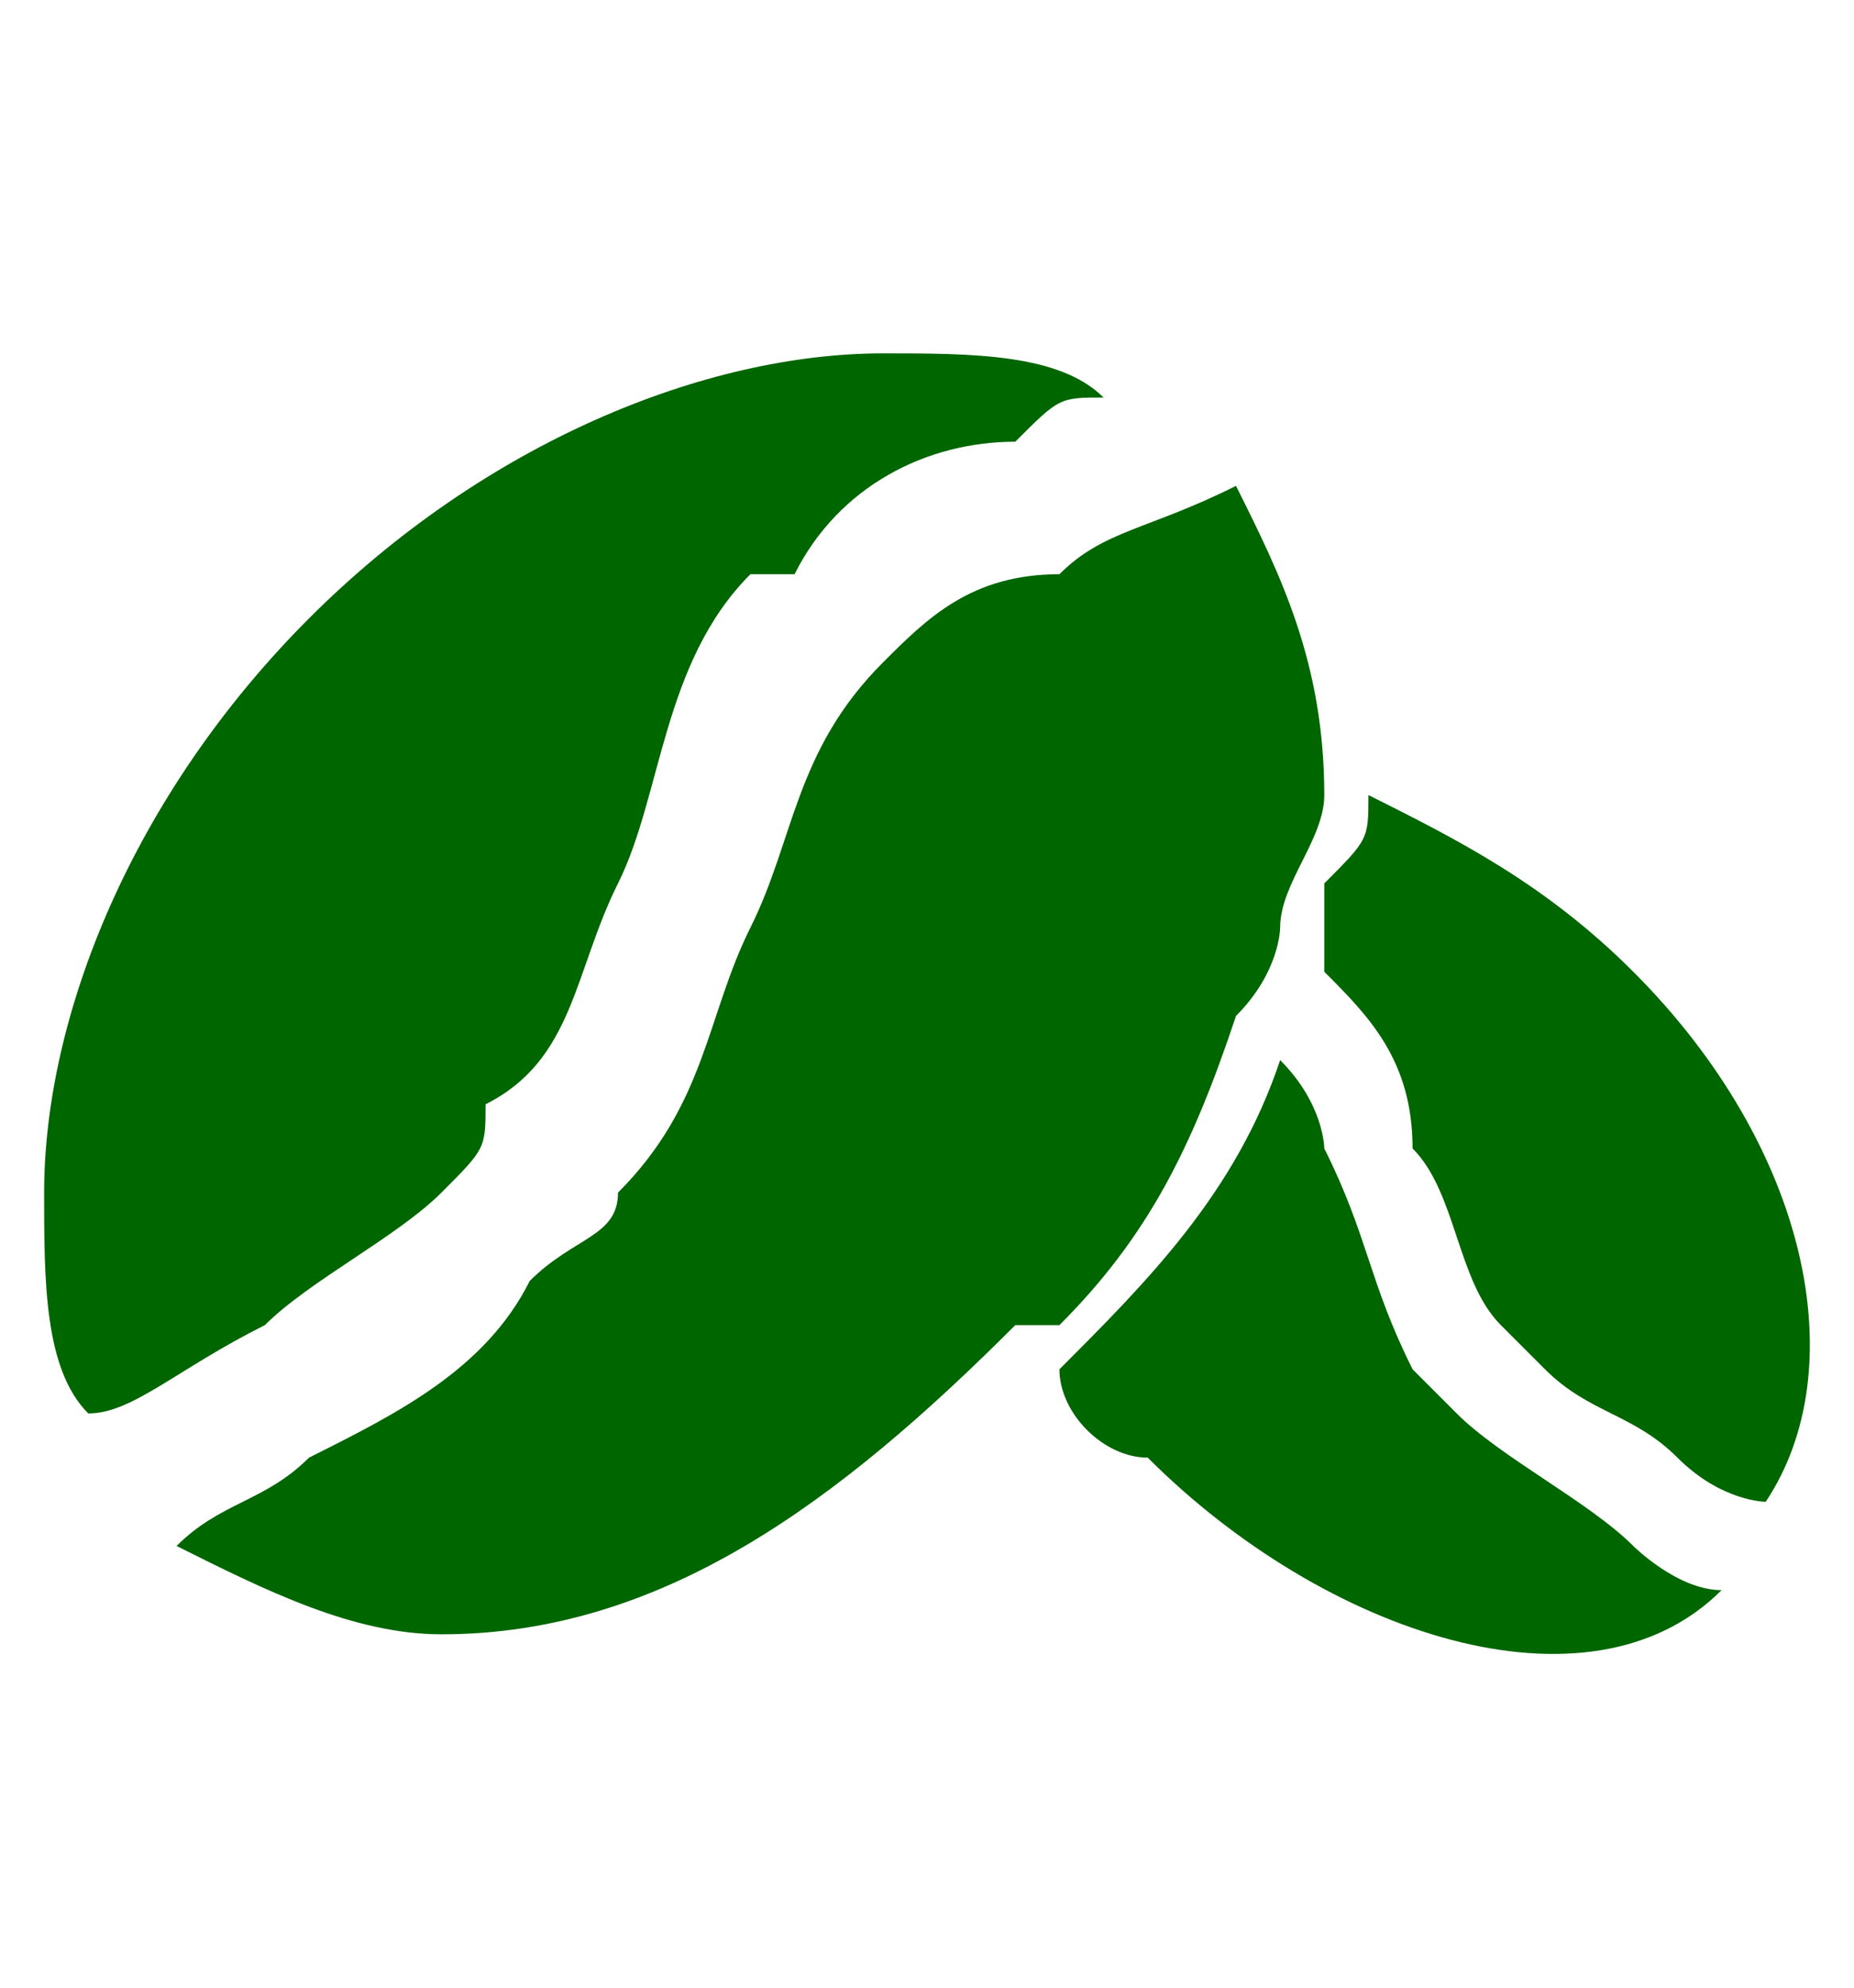
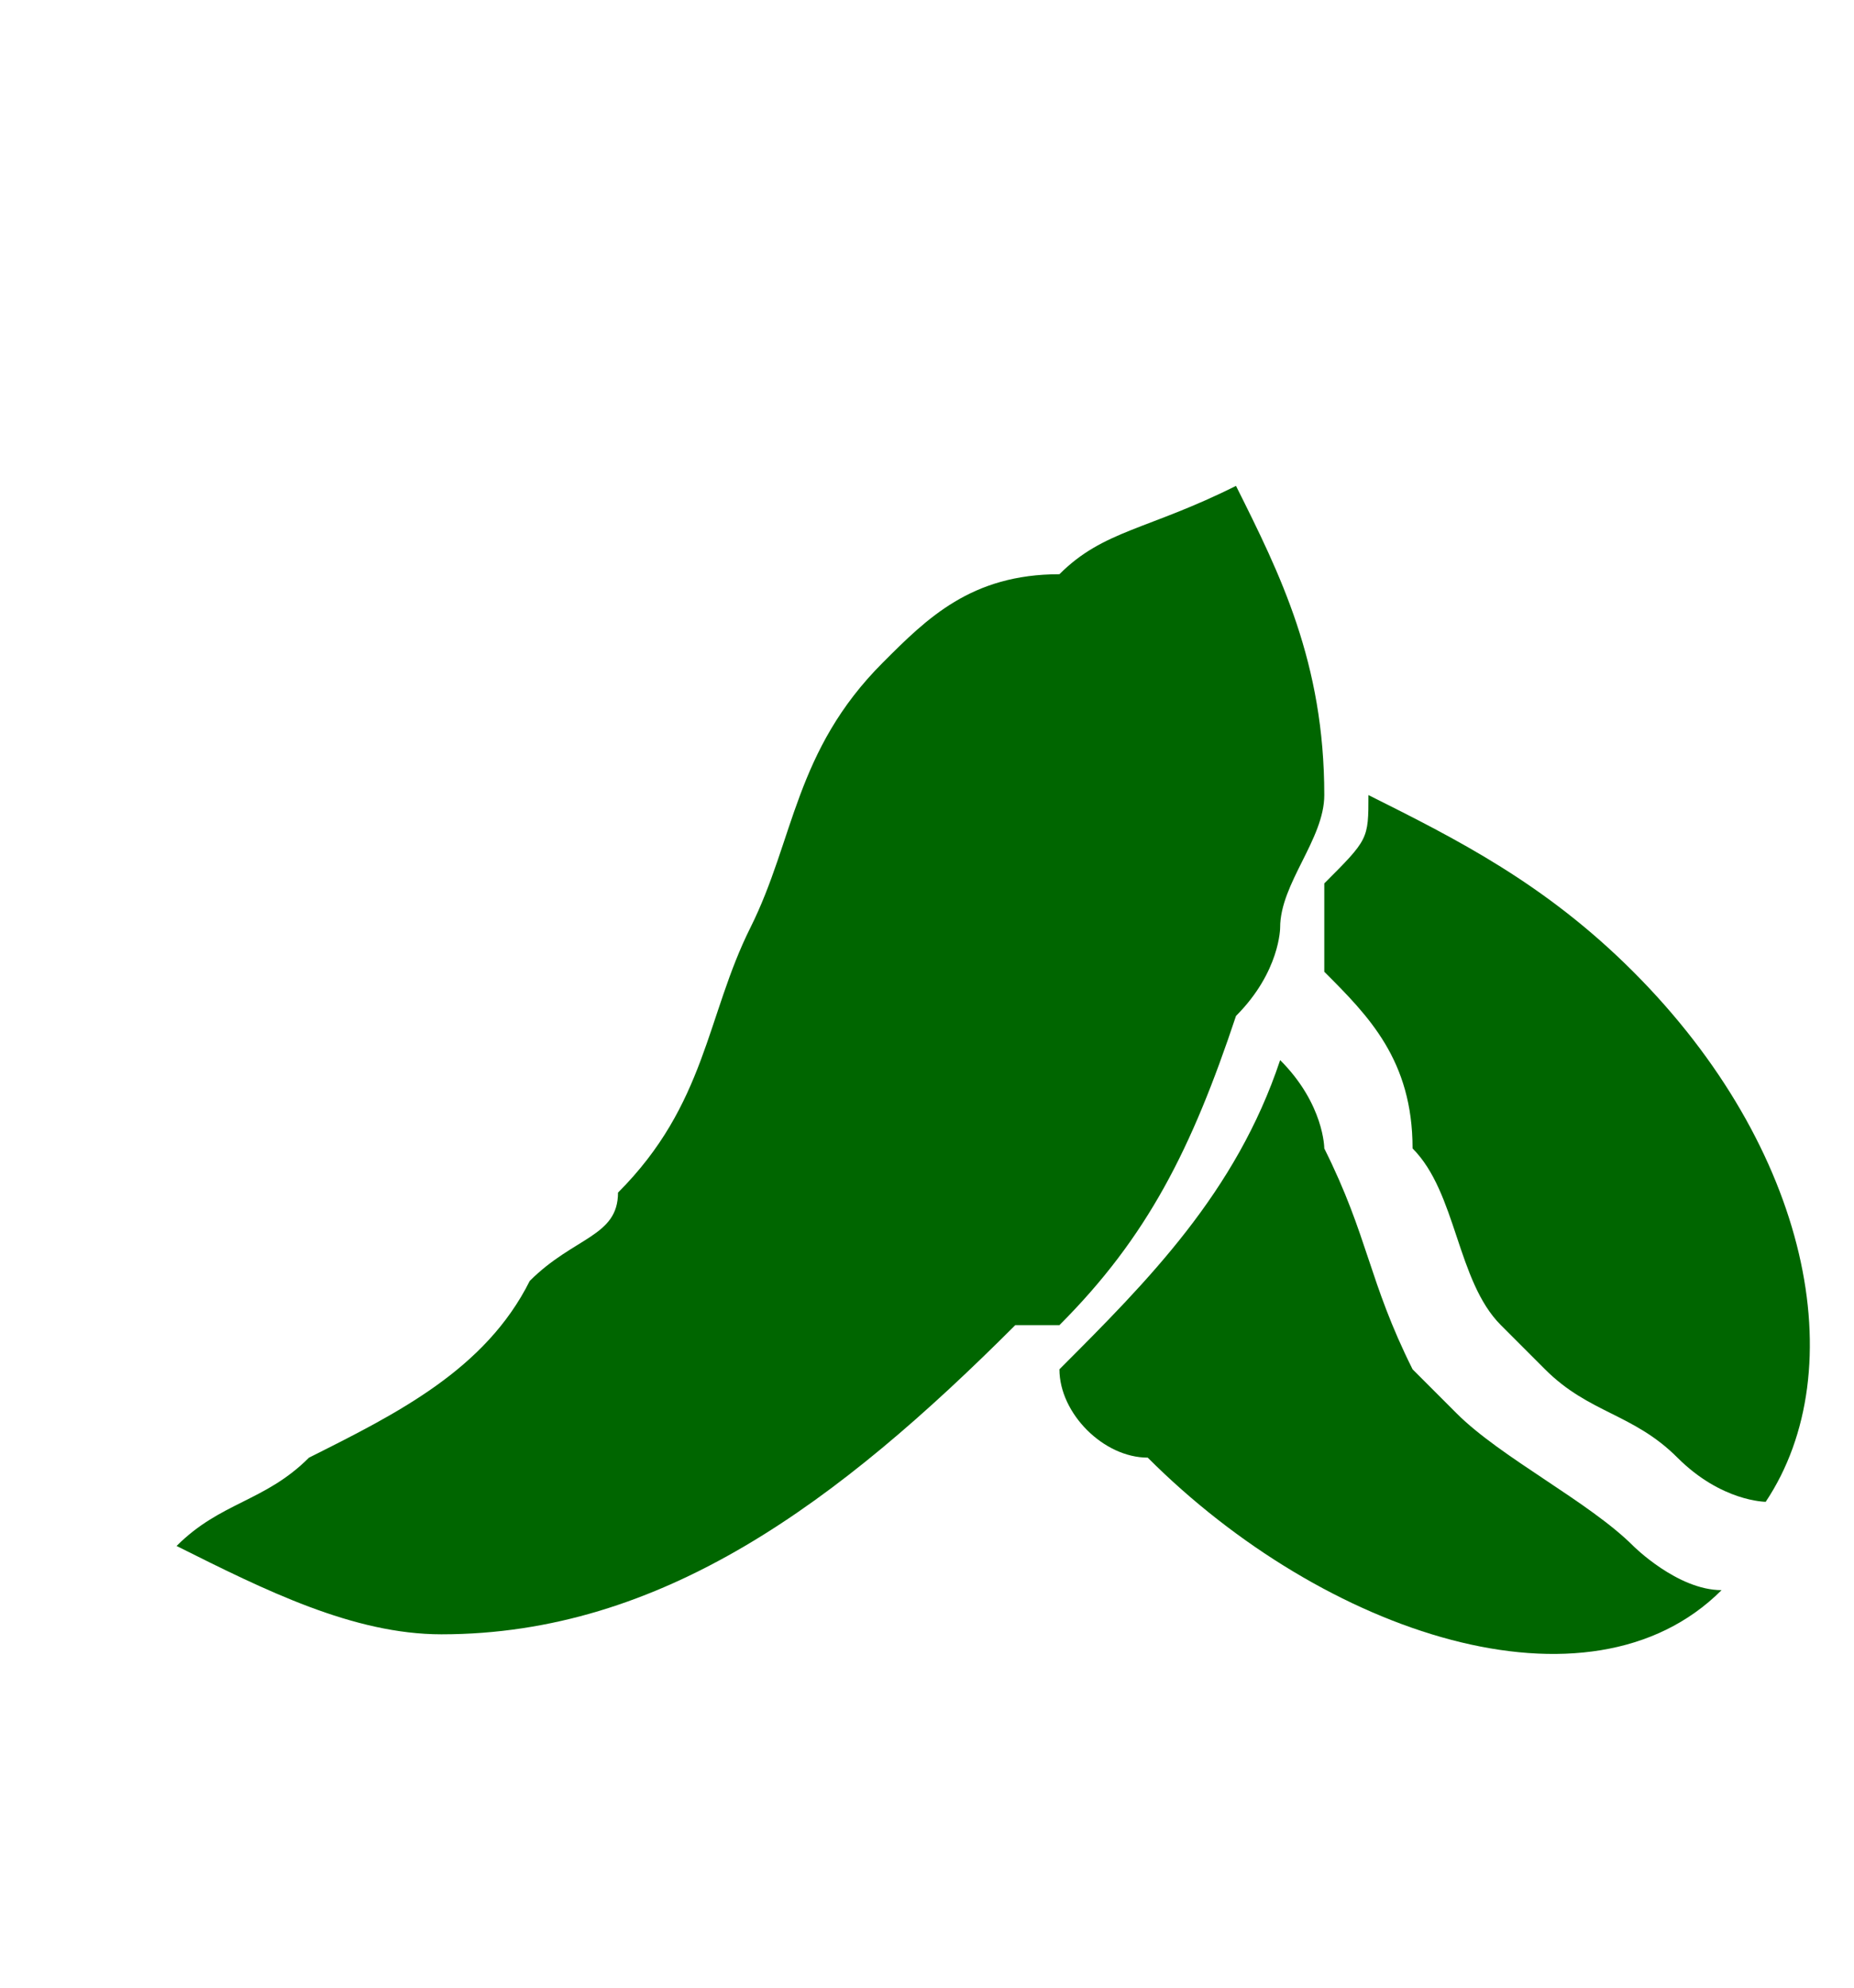
<svg xmlns="http://www.w3.org/2000/svg" xml:space="preserve" width="42px" height="45px" version="1.1" style="shape-rendering:geometricPrecision; text-rendering:geometricPrecision; image-rendering:optimizeQuality; fill-rule:evenodd; clip-rule:evenodd" viewBox="0 0 42 45">
  <defs>
    <style type="text/css">
   
    .fil0 {fill:none}
    .fil1 {fill:#006600}
   
  </style>
  </defs>
  <g id="Layer_x0020_1">
    <g id="_832358080">
-       <rect class="fil0" width="42" height="45" />
      <g>
        <path class="fil1" d="M37 22c-2,-2 -4,-3 -6,-4 0,1 0,1 -1,2 0,1 0,1 0,2 1,1 2,2 2,4 1,1 1,3 2,4 0,0 0,0 1,1 1,1 2,1 3,2 1,1 2,1 2,1 0,0 0,0 0,0 2,-3 1,-8 -3,-12z" />
        <path class="fil1" d="M39 36c-1,0 -2,-1 -2,-1 -1,-1 -3,-2 -4,-3 0,0 -1,-1 -1,-1 -1,-2 -1,-3 -2,-5 0,0 0,-1 -1,-2 -1,3 -3,5 -5,7 0,0 0,0 0,0 0,1 1,2 2,2 4,4 10,6 13,3z" />
-         <path class="fil1" d="M2 32c0,0 0,0 0,0 1,0 2,-1 4,-2 1,-1 3,-2 4,-3 1,-1 1,-1 1,-2 2,-1 2,-3 3,-5 1,-2 1,-5 3,-7 1,0 1,0 1,0 1,-2 3,-3 5,-3 1,-1 1,-1 2,-1 -1,-1 -3,-1 -5,-1 -4,0 -9,2 -13,6 -4,4 -6,9 -6,13 0,2 0,4 1,5z" />
        <path class="fil1" d="M28 23c1,-1 1,-2 1,-2 0,-1 1,-2 1,-3 0,-3 -1,-5 -2,-7 -2,1 -3,1 -4,2 -2,0 -3,1 -4,2 0,0 0,0 0,0 -2,2 -2,4 -3,6 -1,2 -1,4 -3,6 0,1 -1,1 -2,2 -1,2 -3,3 -5,4 -1,1 -2,1 -3,2 2,1 4,2 6,2 5,0 9,-3 13,-7 0,0 1,0 1,0 2,-2 3,-4 4,-7z" />
      </g>
    </g>
  </g>
</svg>